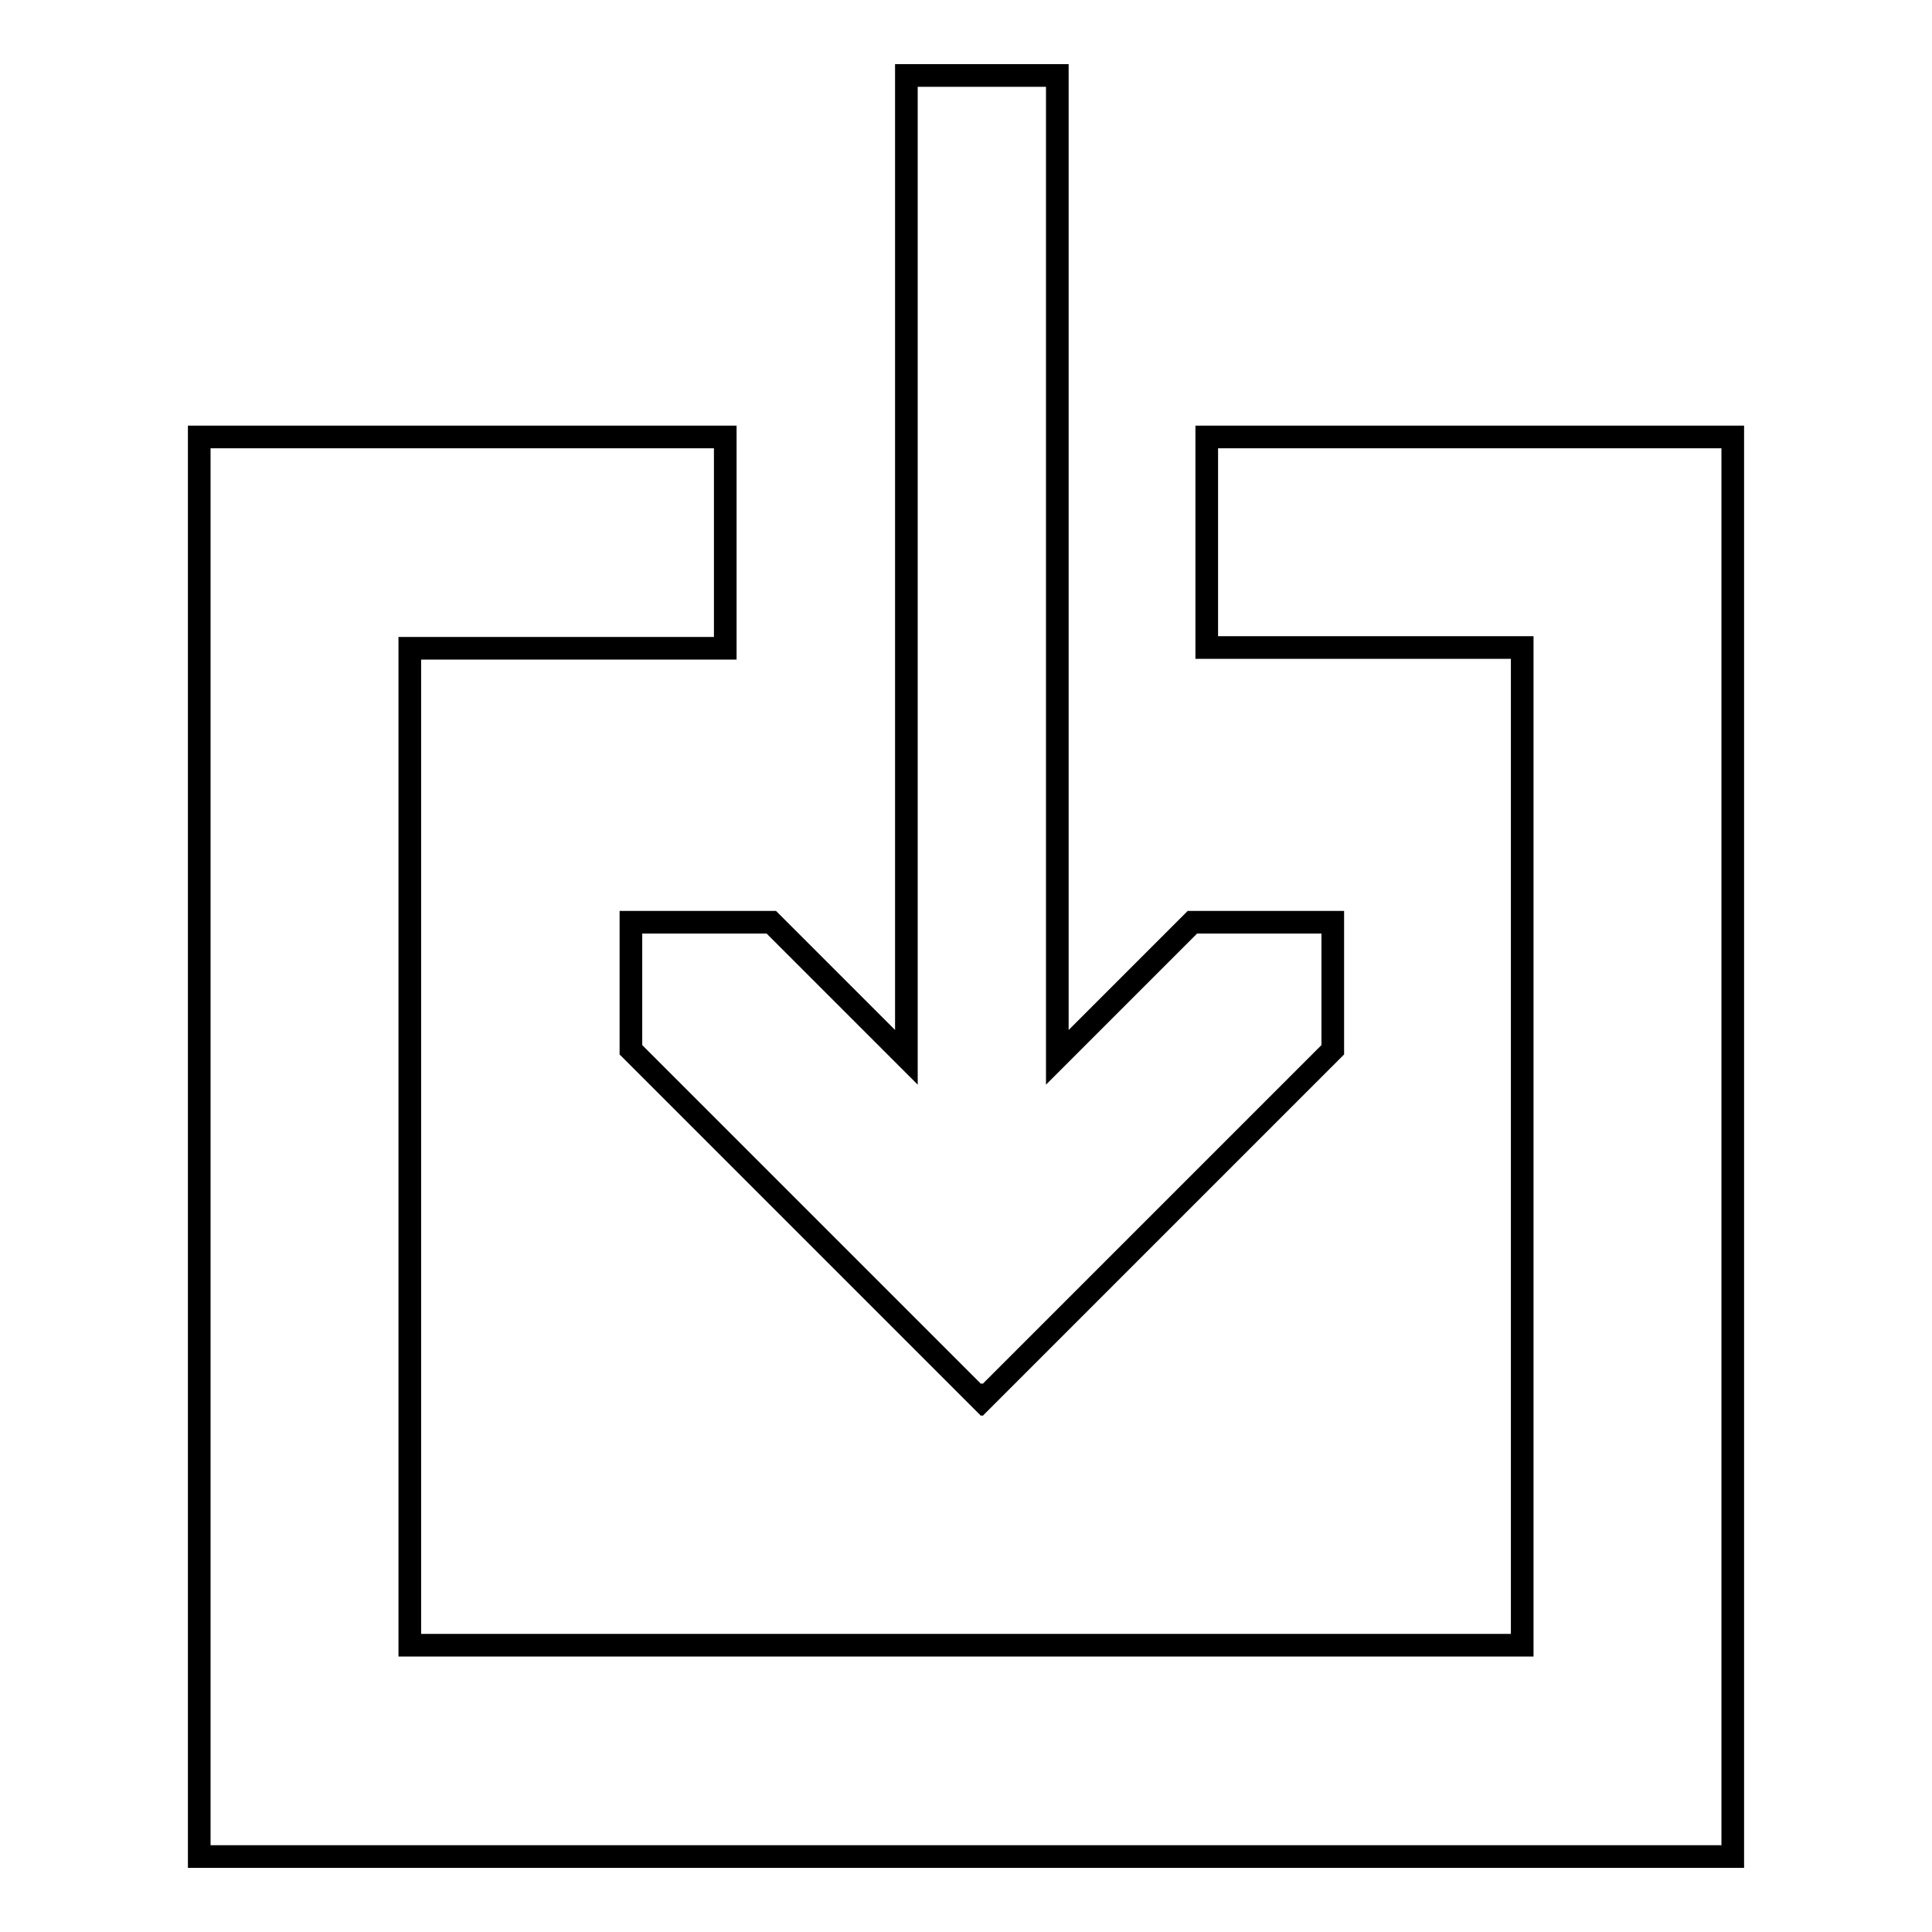
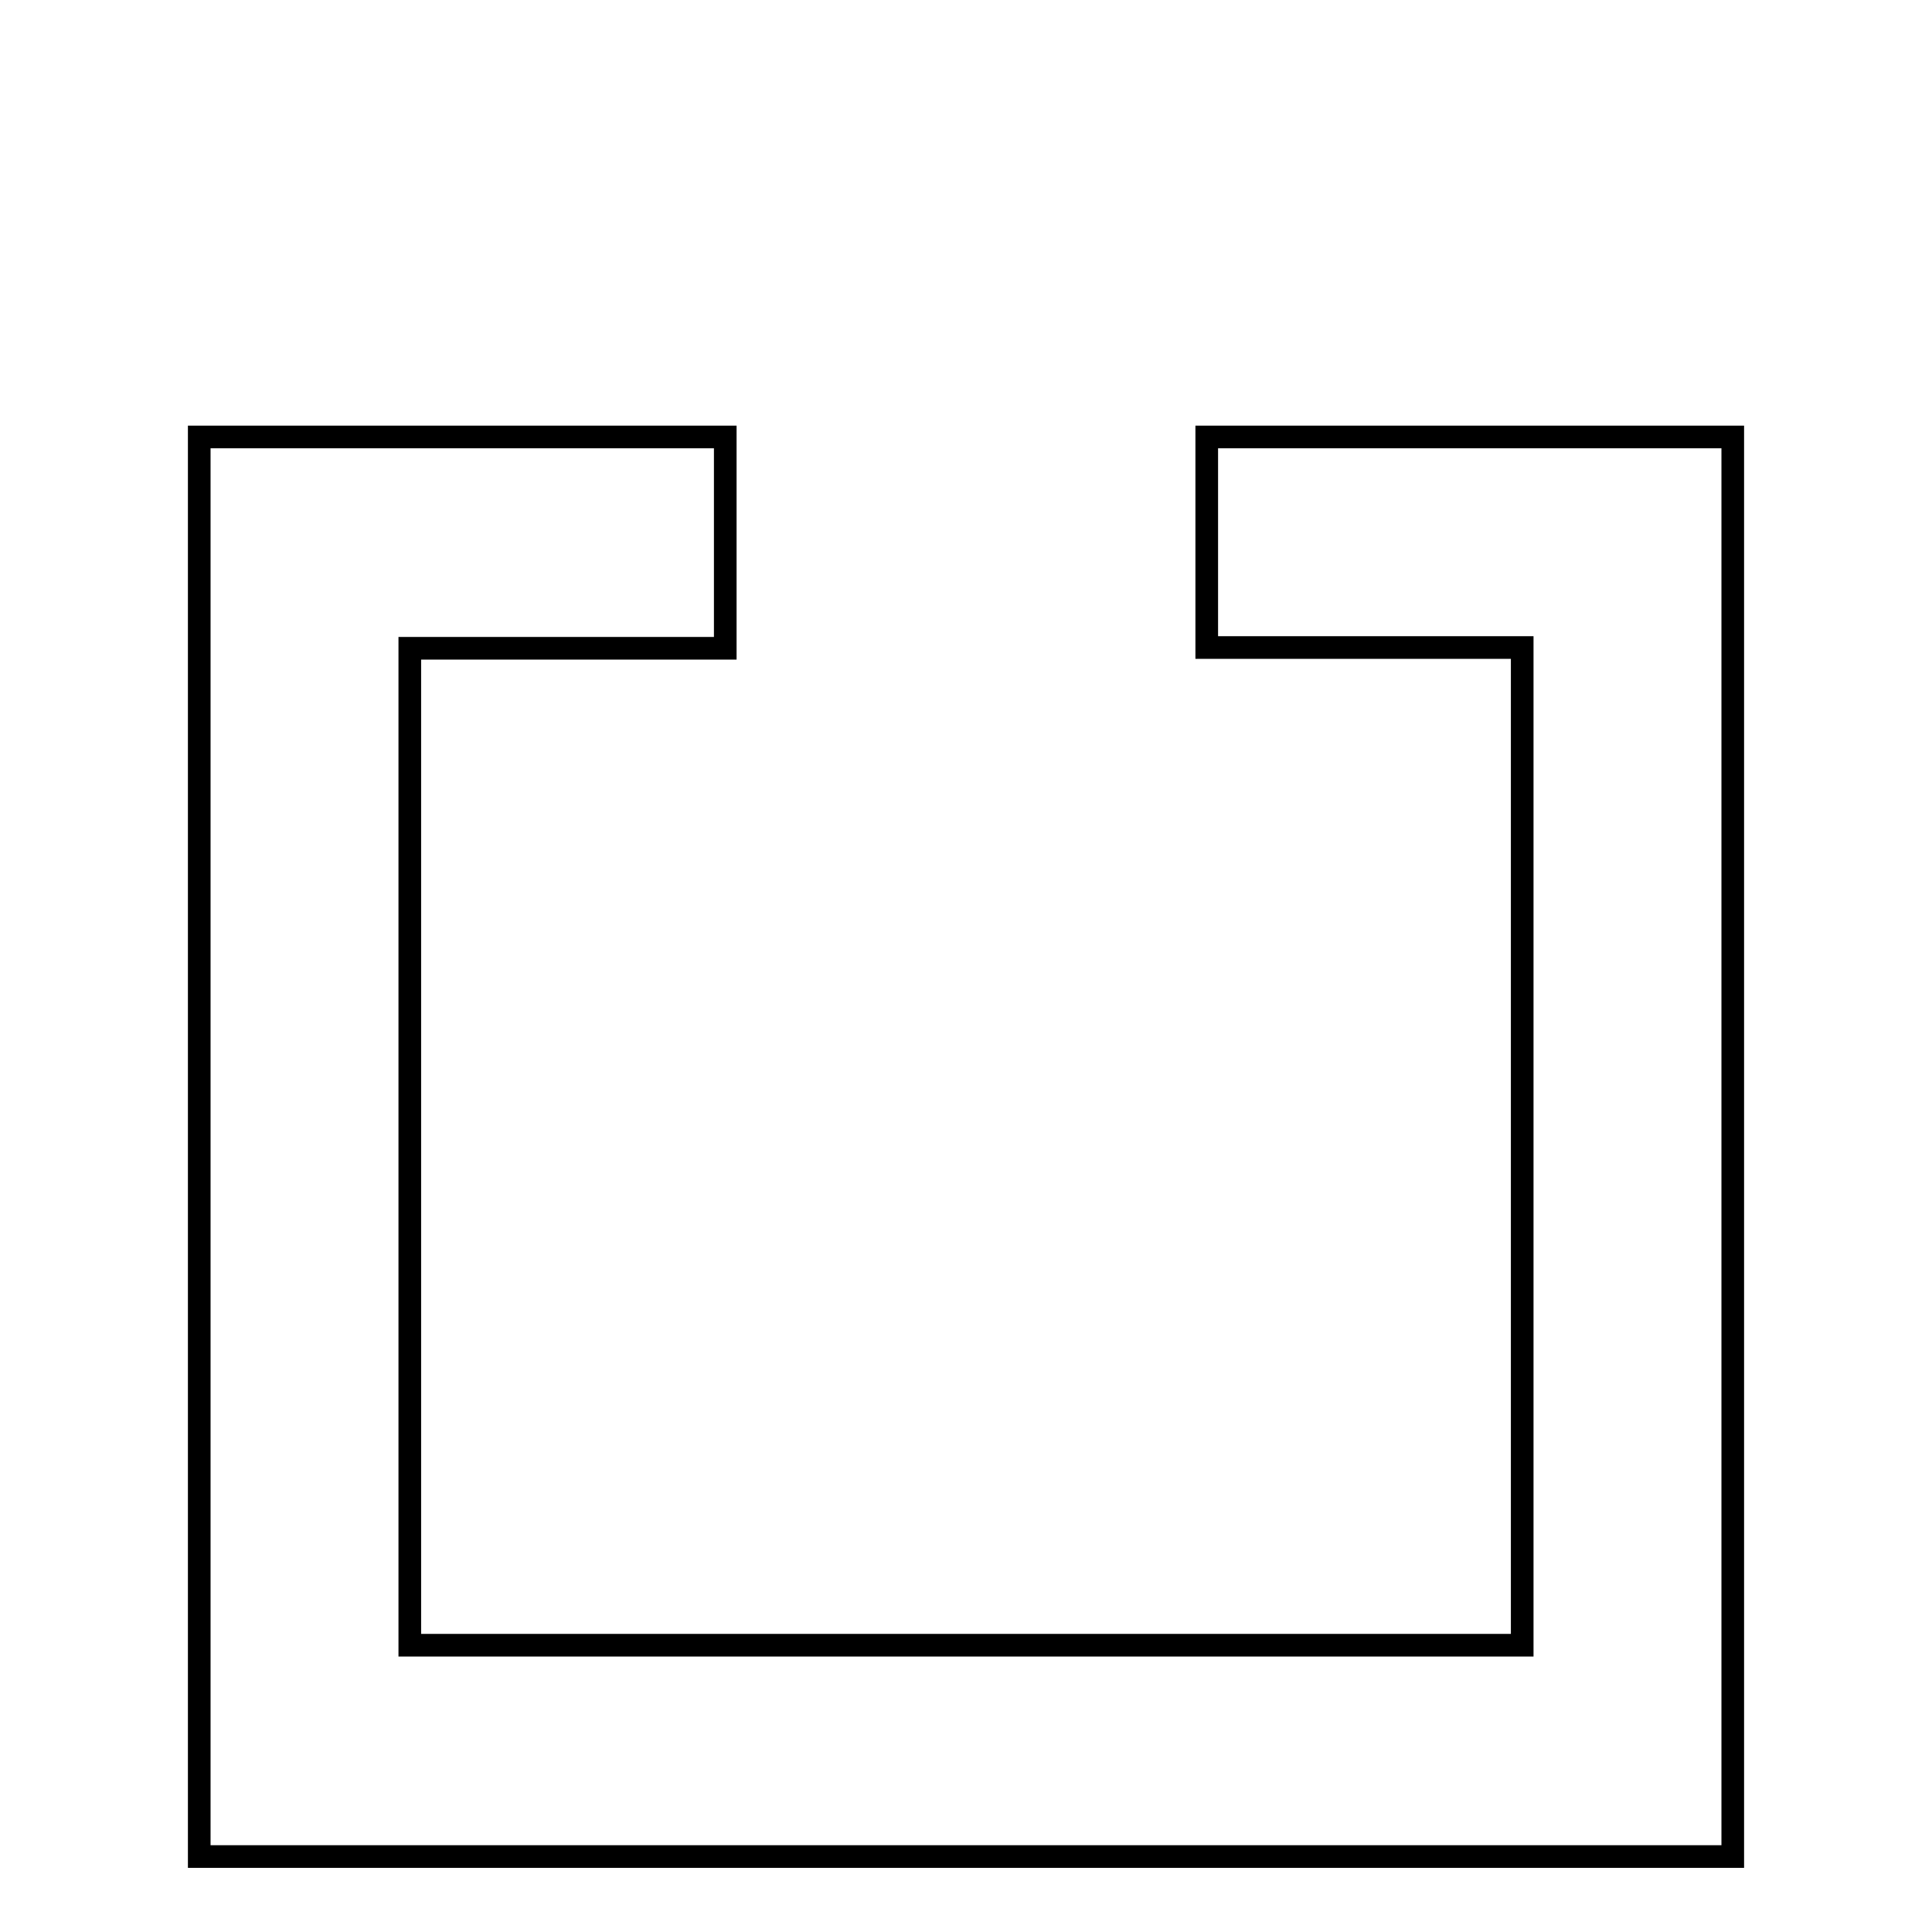
<svg xmlns="http://www.w3.org/2000/svg" version="1.1" x="0px" y="0px" viewBox="0 0 256 256" enable-background="new 0 0 256 256" xml:space="preserve">
  <g>
    <g>
      <path stroke-width="3" fill-opacity="0" stroke="#000000" d="M201.7,57.9h-41.8v27.9h41.8v132.2H54.3V85.9h41.8V57.9H54.3H26.4v27.9v132.2V246h27.9h147.4h27.9v-27.9V85.9V57.9H201.7z" />
-       <path stroke-width="3" fill-opacity="0" stroke="#000000" d="M83.6,122.2v16.9l46.4,46.4l0.1-0.1l0.1,0.1l46.4-46.4v-16.9H158l-17.9,17.9V10h-20v130.1l-17.9-17.9L83.6,122.2L83.6,122.2z" />
    </g>
  </g>
</svg>